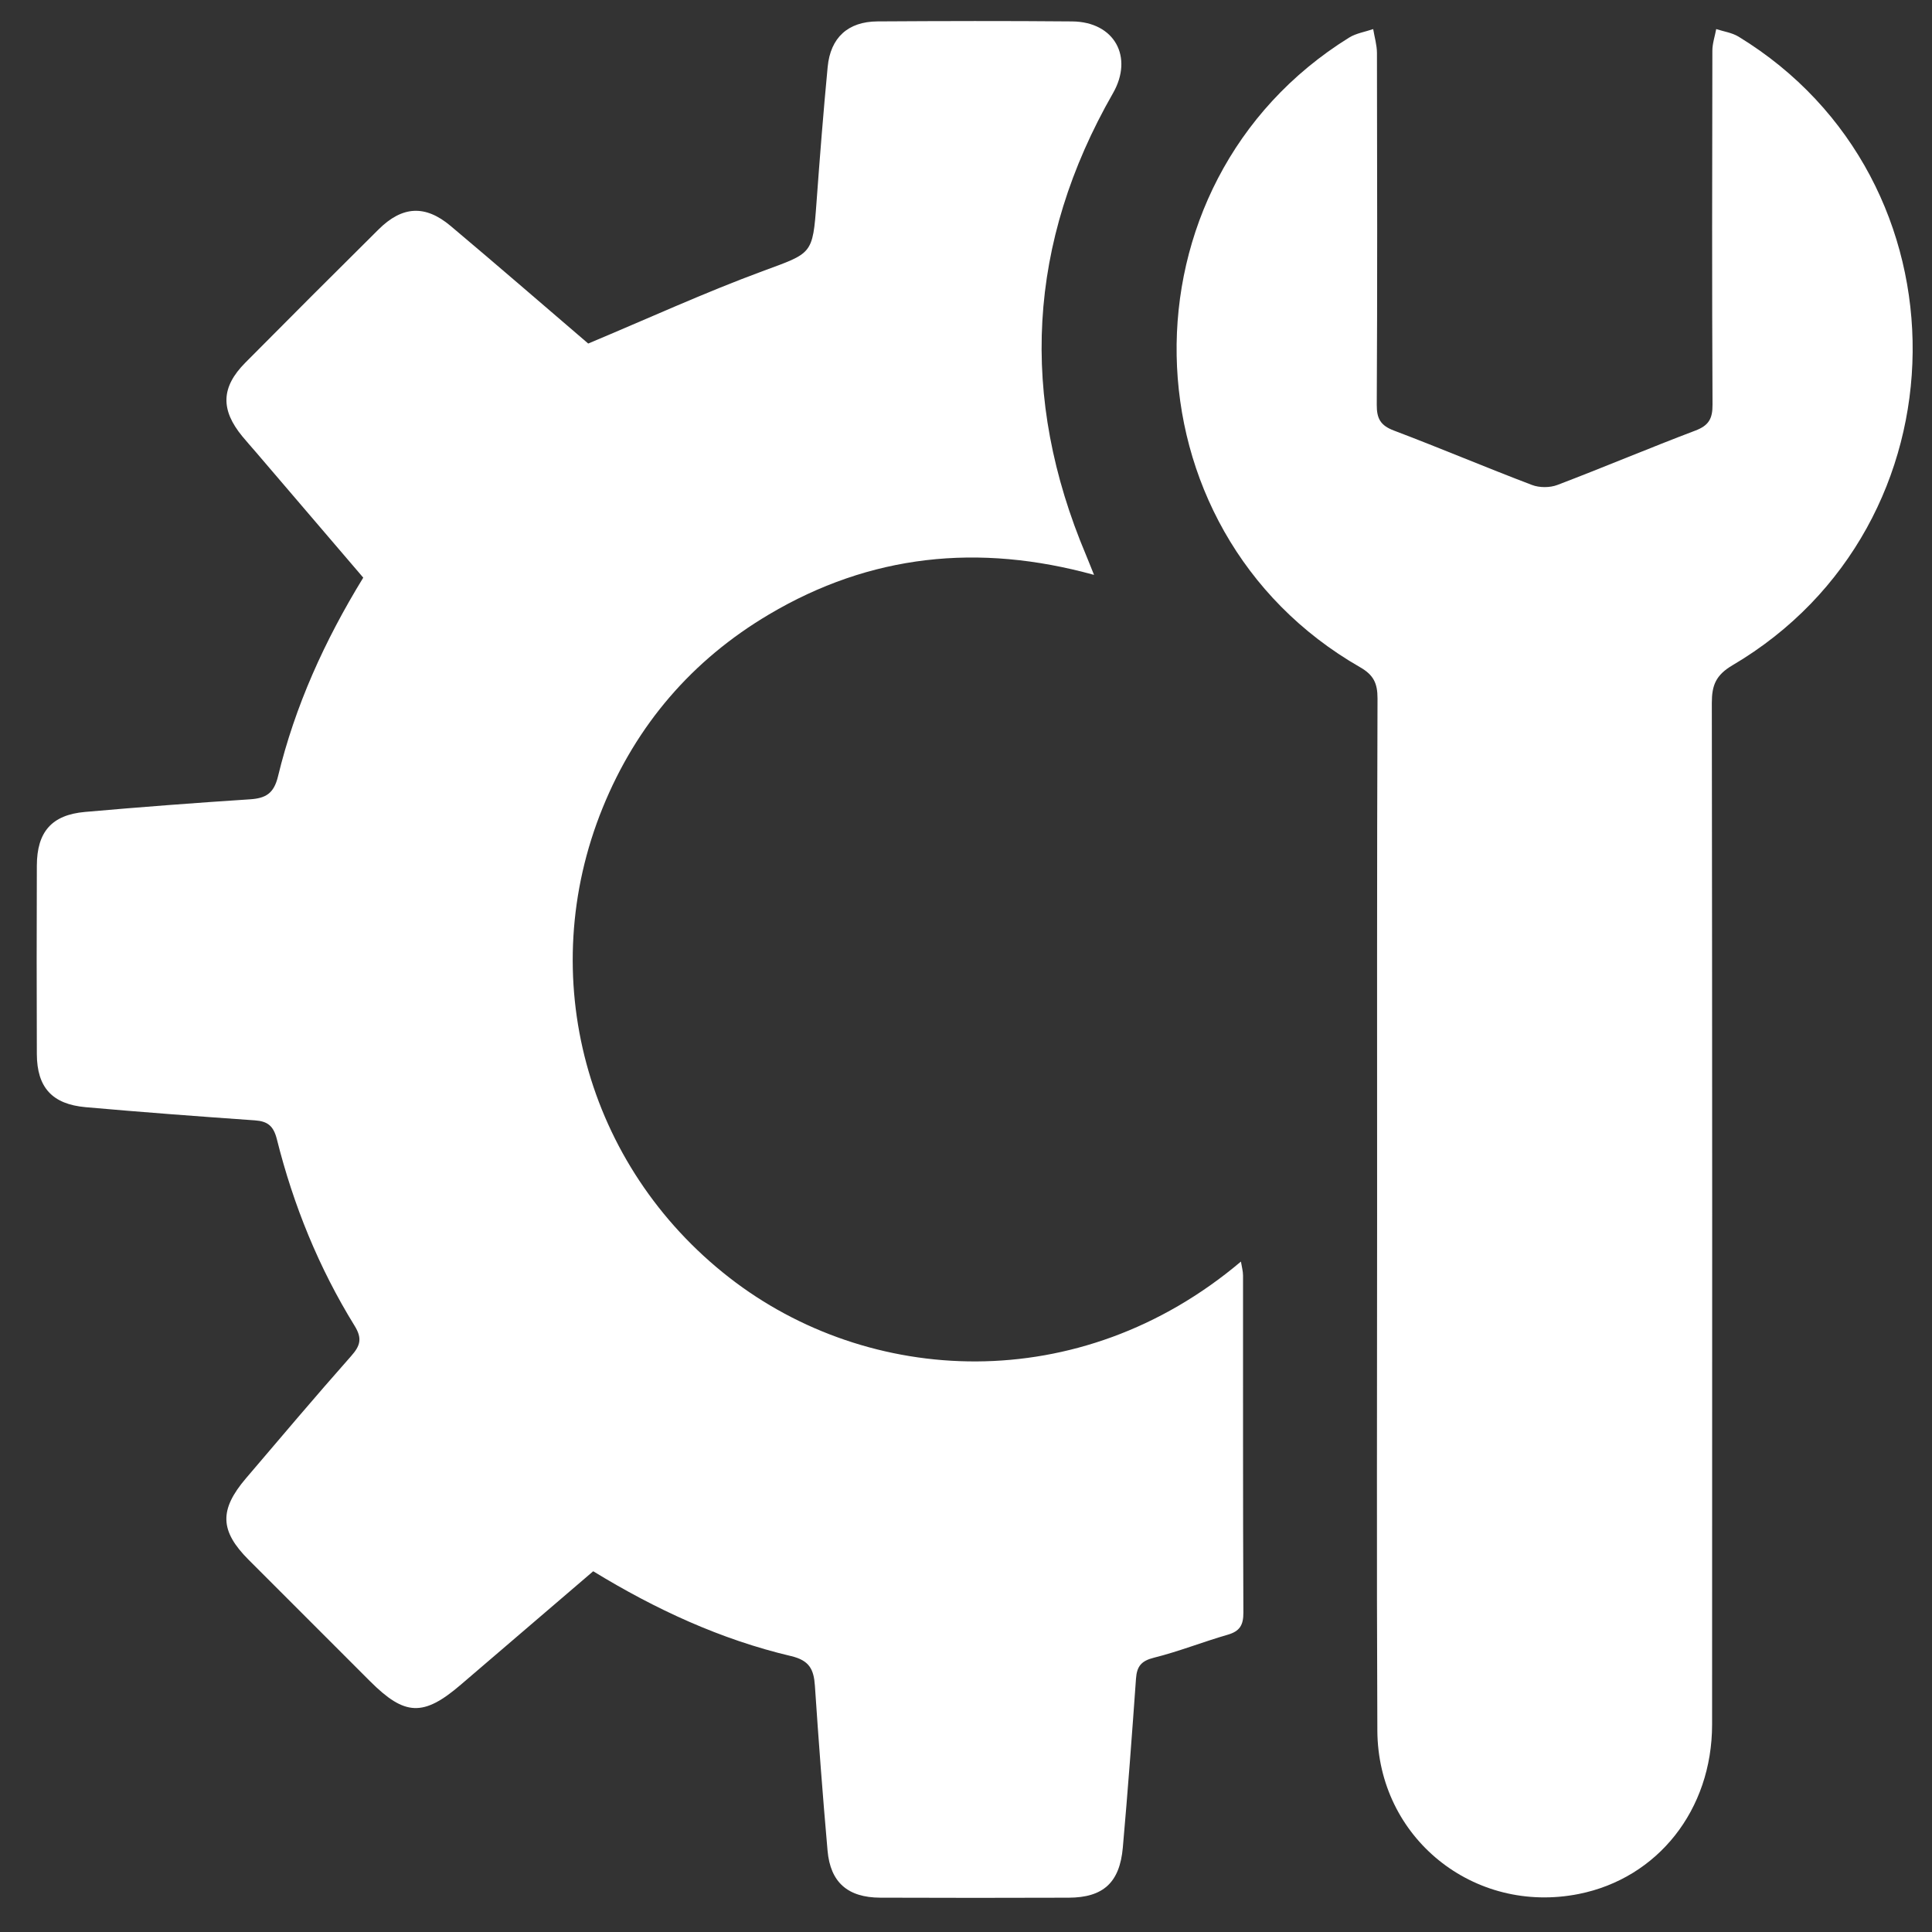
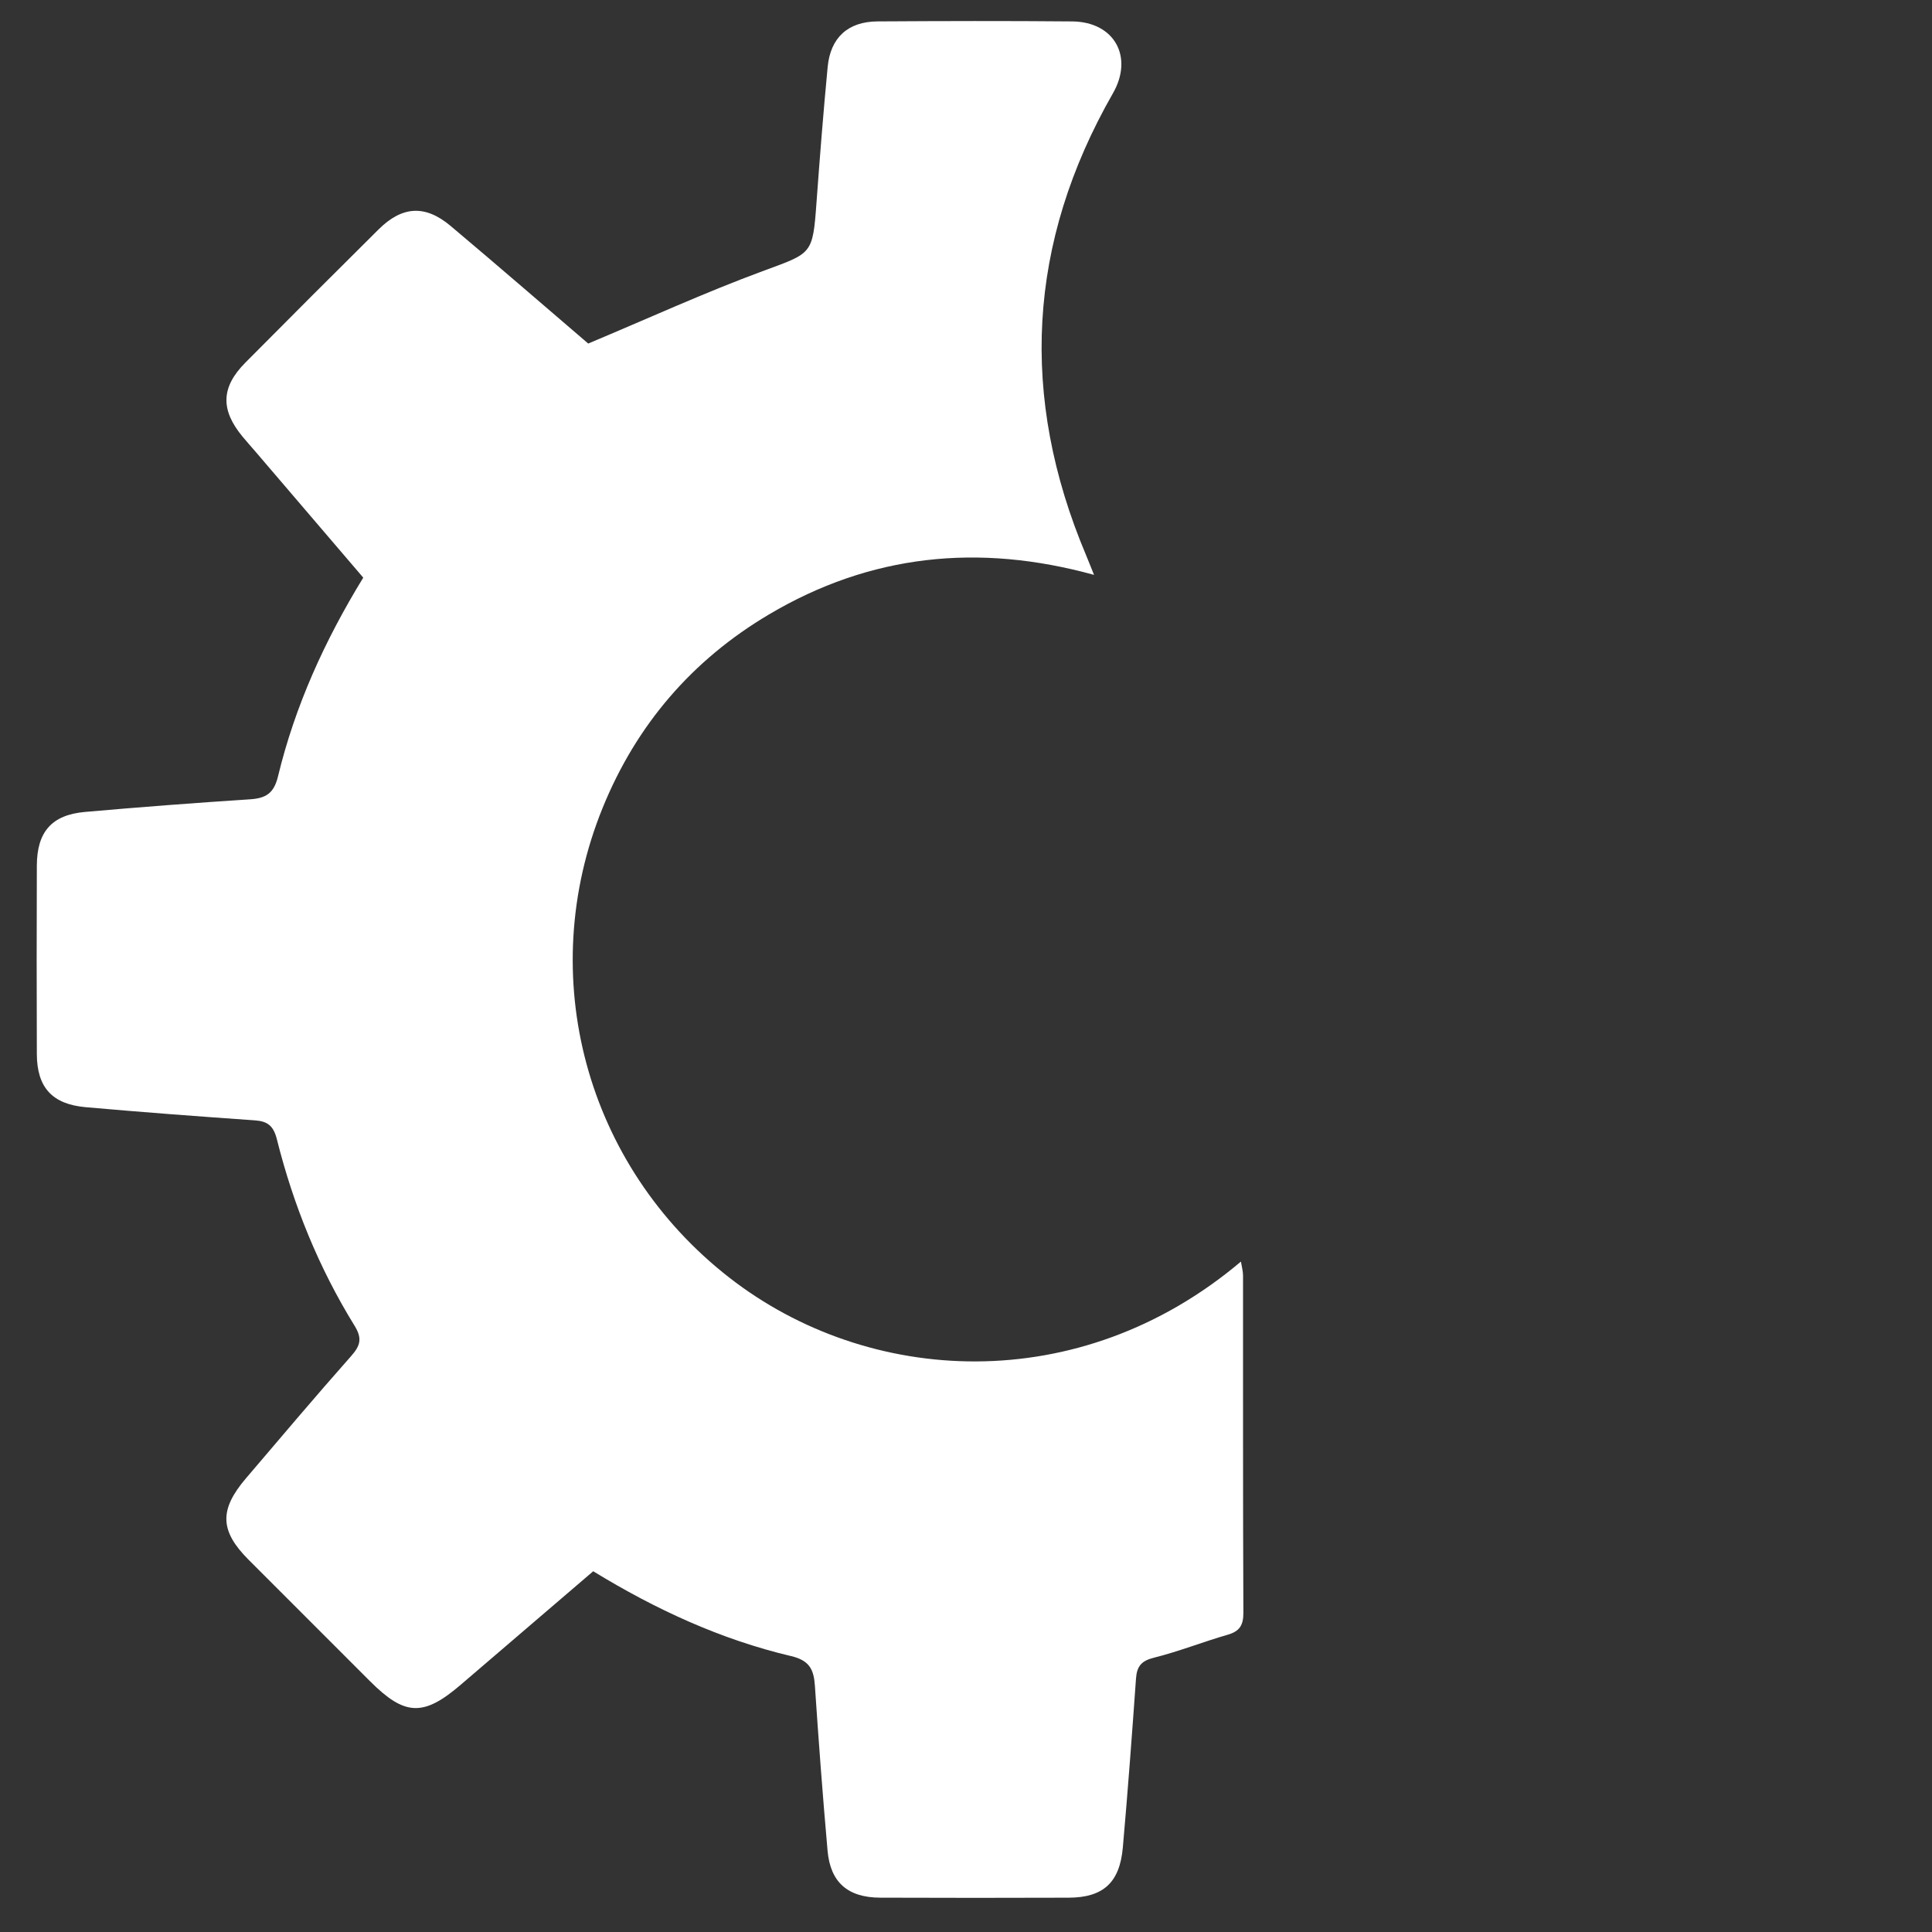
<svg xmlns="http://www.w3.org/2000/svg" version="1.1" id="Layer_1" x="0px" y="0px" width="100px" height="100px" viewBox="0 0 100 100" enable-background="new 0 0 100 100" xml:space="preserve">
  <rect x="0" y="0" width="100" height="100" fill="#333333" stroke="none" />
  <g>
    <path fill-rule="evenodd" clip-rule="evenodd" fill="#FFFFFF" d="M30.704,81.328c-2.303,1.973-4.577,3.92-6.849,5.868   c-1.937,1.662-2.897,1.628-4.7-0.174c-2.095-2.095-4.191-4.187-6.284-6.285c-1.495-1.497-1.533-2.586-0.141-4.219   c1.805-2.116,3.598-4.243,5.442-6.325c0.479-0.539,0.588-0.913,0.182-1.57c-1.852-2.999-3.167-6.237-4.022-9.651   c-0.175-0.698-0.477-0.937-1.147-0.983c-2.917-0.204-5.835-0.423-8.749-0.681c-1.74-0.154-2.522-1.028-2.529-2.749   c-0.013-3.251-0.011-6.503,0-9.754c0.005-1.747,0.771-2.627,2.492-2.779c2.841-0.251,5.687-0.468,8.533-0.653   c0.822-0.053,1.242-0.299,1.457-1.186c0.879-3.638,2.408-7.017,4.413-10.288c-1.852-2.166-3.7-4.327-5.548-6.487   c-0.235-0.275-0.478-0.542-0.707-0.821c-1.142-1.386-1.108-2.55,0.151-3.819c2.289-2.309,4.589-4.608,6.897-6.897   c1.227-1.217,2.415-1.287,3.734-0.176c2.458,2.068,4.885,4.172,7.117,6.083c3.105-1.301,6.019-2.635,9.016-3.743   c2.573-0.951,2.602-0.837,2.8-3.556c0.171-2.342,0.355-4.682,0.578-7.019c0.145-1.519,1.054-2.346,2.577-2.356   c3.36-0.021,6.719-0.029,10.08,0.001c2.191,0.02,3.184,1.842,2.109,3.718c-4.428,7.735-4.852,15.711-1.391,23.909   c0.119,0.284,0.23,0.572,0.412,1.02c-5.993-1.654-11.588-1.056-16.824,2.047c-3.979,2.358-6.863,5.717-8.607,10.003   c-3.546,8.712-0.875,18.543,6.56,24.329c7.183,5.59,18.099,6.241,26.474-0.836c0.045,0.276,0.109,0.496,0.109,0.717   c0.004,5.817-0.008,11.635,0.018,17.45c0.004,0.651-0.189,0.968-0.814,1.148c-1.281,0.369-2.527,0.867-3.818,1.189   c-0.654,0.163-0.881,0.448-0.926,1.08c-0.207,2.919-0.424,5.836-0.682,8.75c-0.162,1.815-1.02,2.585-2.803,2.591   c-3.252,0.011-6.504,0.012-9.755-0.001c-1.677-0.007-2.579-0.79-2.725-2.434c-0.251-2.843-0.464-5.688-0.655-8.535   c-0.057-0.845-0.282-1.312-1.236-1.536C37.301,84.859,33.935,83.302,30.704,81.328z" />
-     <path fill-rule="evenodd" clip-rule="evenodd" fill="#FFFFFF" d="M71.279,62.915c0-8.922-0.012-17.845,0.021-26.767   c0.002-0.785-0.209-1.215-0.898-1.61C57.988,27.427,57.677,9.49,69.83,1.946c0.367-0.227,0.83-0.297,1.246-0.44   c0.068,0.412,0.193,0.822,0.195,1.234c0.012,6.068,0.023,12.137-0.01,18.206c-0.006,0.732,0.203,1.081,0.891,1.341   c2.395,0.908,4.752,1.906,7.146,2.816c0.387,0.147,0.926,0.146,1.313-0.002c2.393-0.91,4.752-1.909,7.146-2.816   c0.691-0.262,0.889-0.62,0.883-1.345c-0.031-6.105-0.02-12.21-0.008-18.314c0-0.374,0.131-0.748,0.199-1.121   c0.387,0.127,0.816,0.185,1.156,0.392c12.148,7.412,11.988,25.288-0.313,32.537c-0.857,0.505-1.07,1.03-1.07,1.945   c0.023,17.628,0.023,35.256,0.014,52.883c-0.002,4.416-2.813,7.955-6.902,8.77c-5.432,1.08-10.398-2.904-10.424-8.458   C71.25,80.688,71.281,71.802,71.279,62.915z" />
  </g>
</svg>